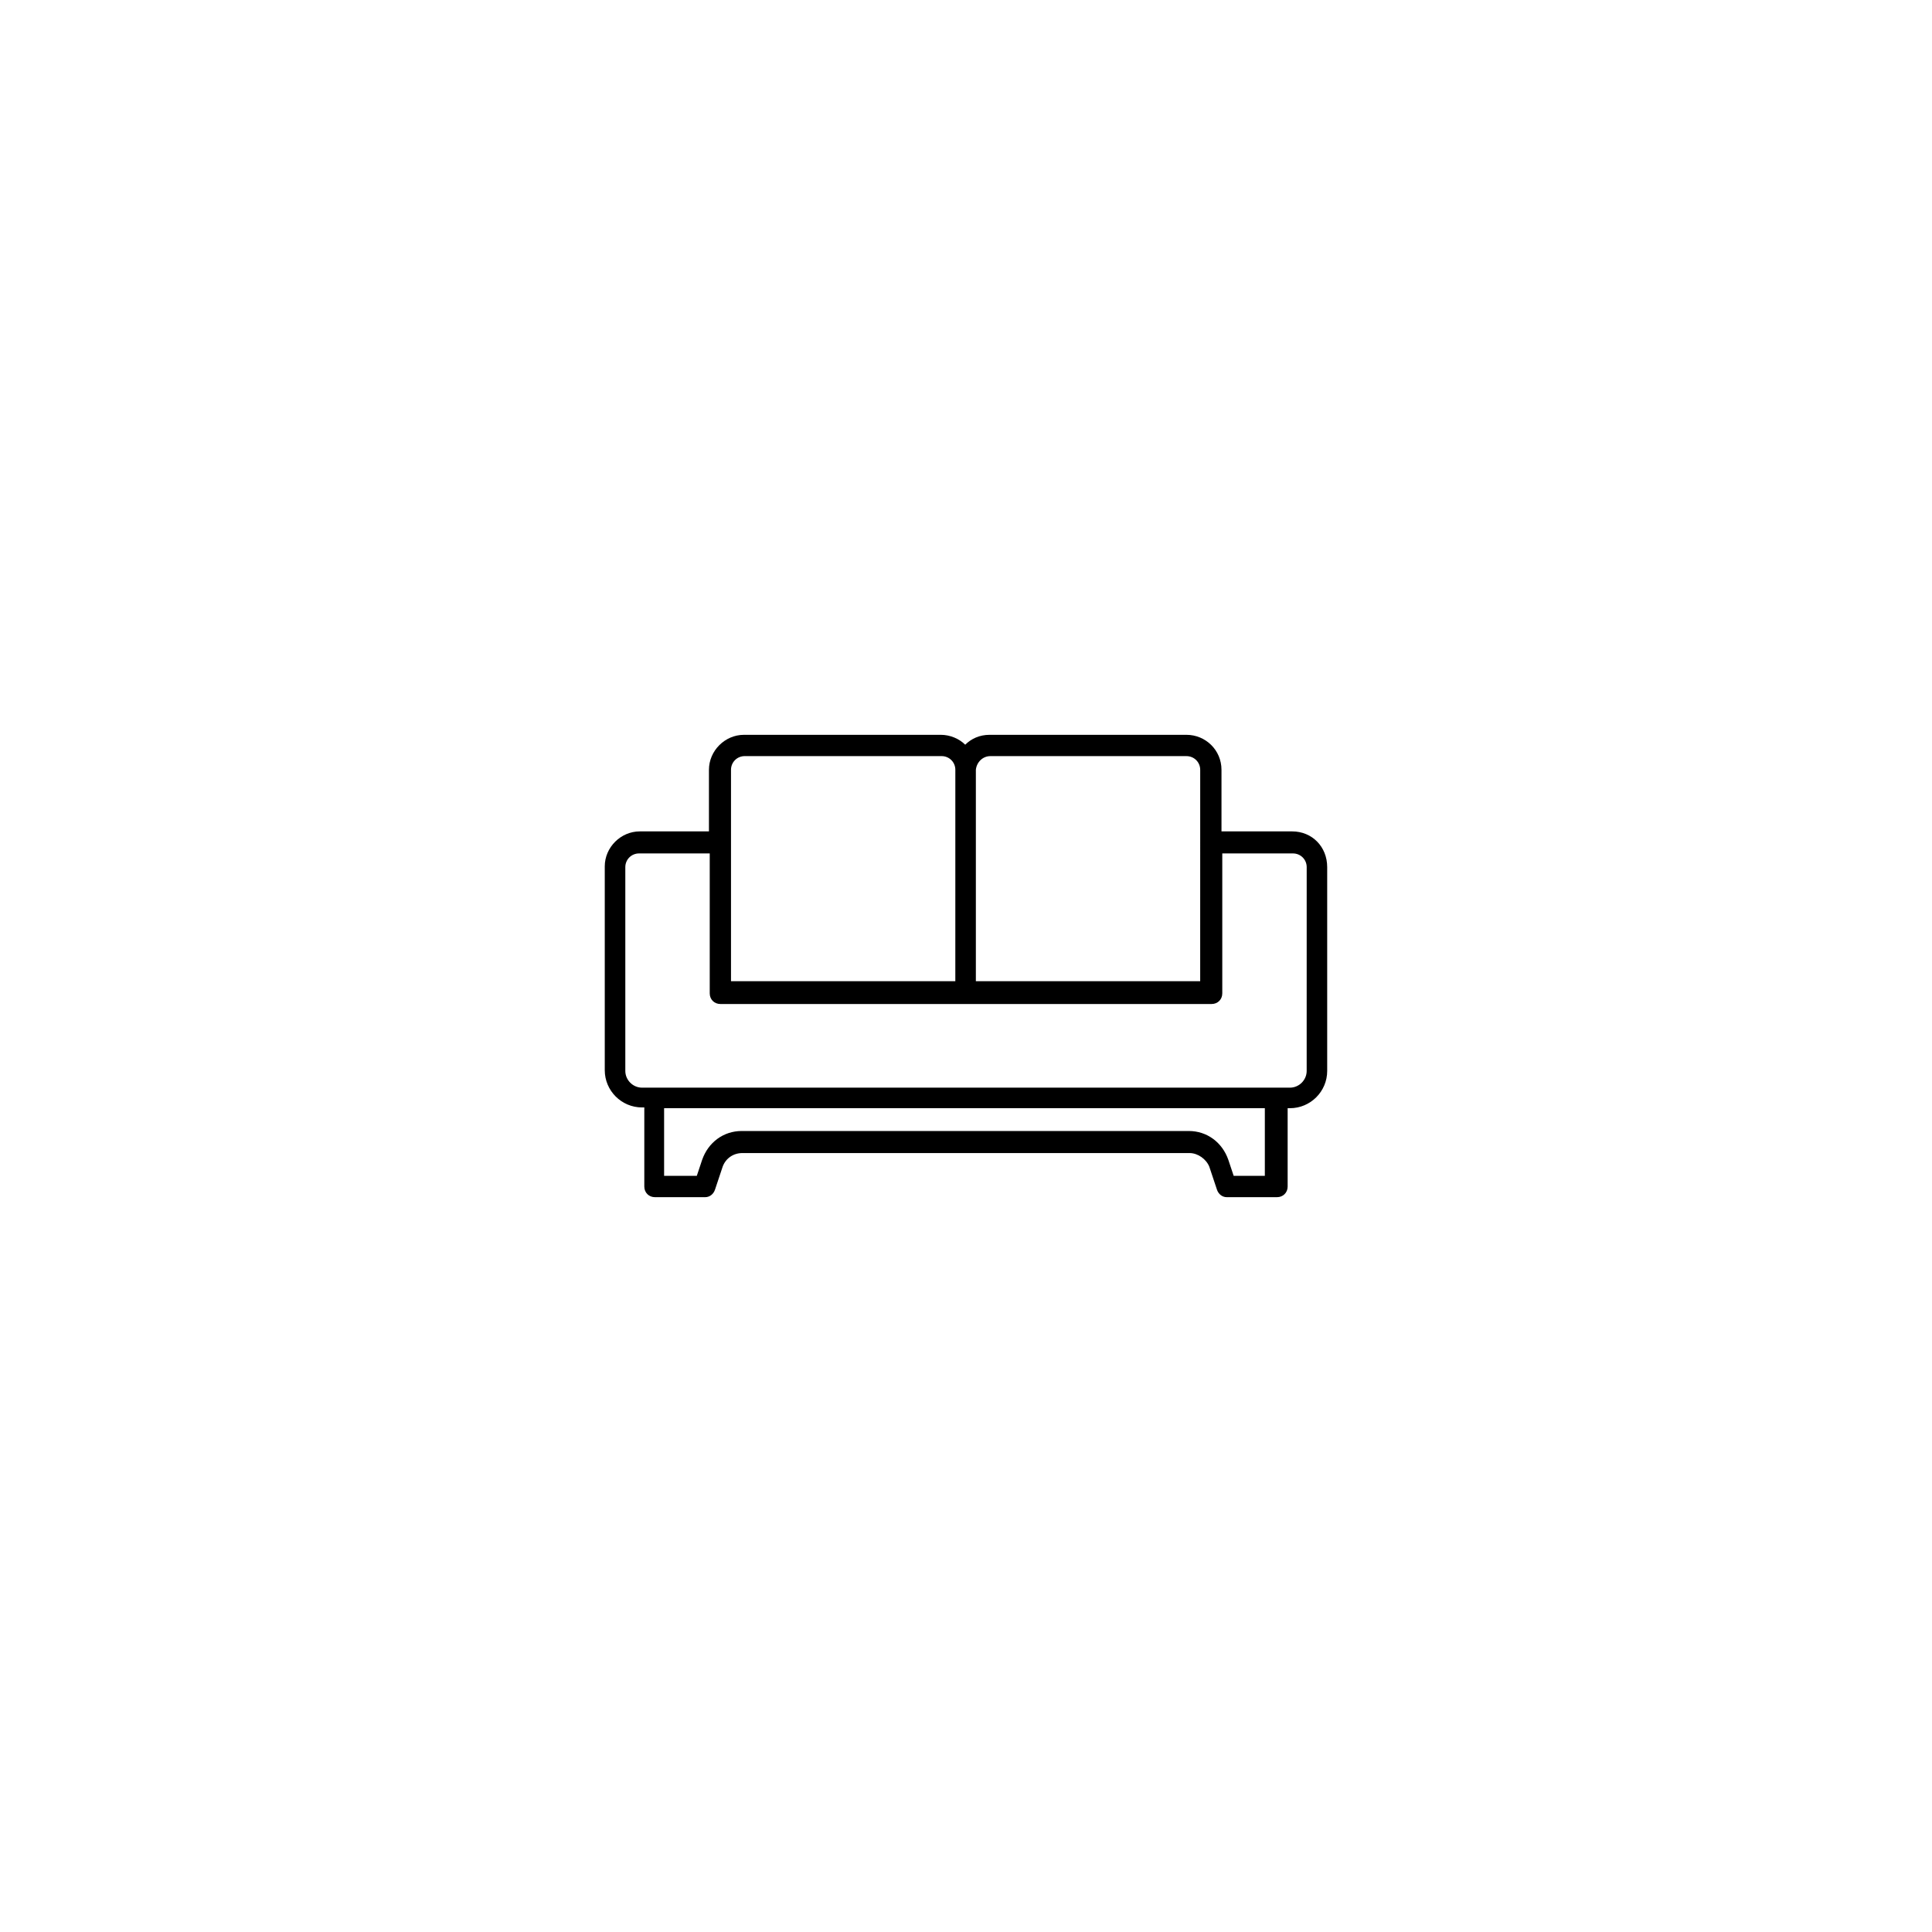
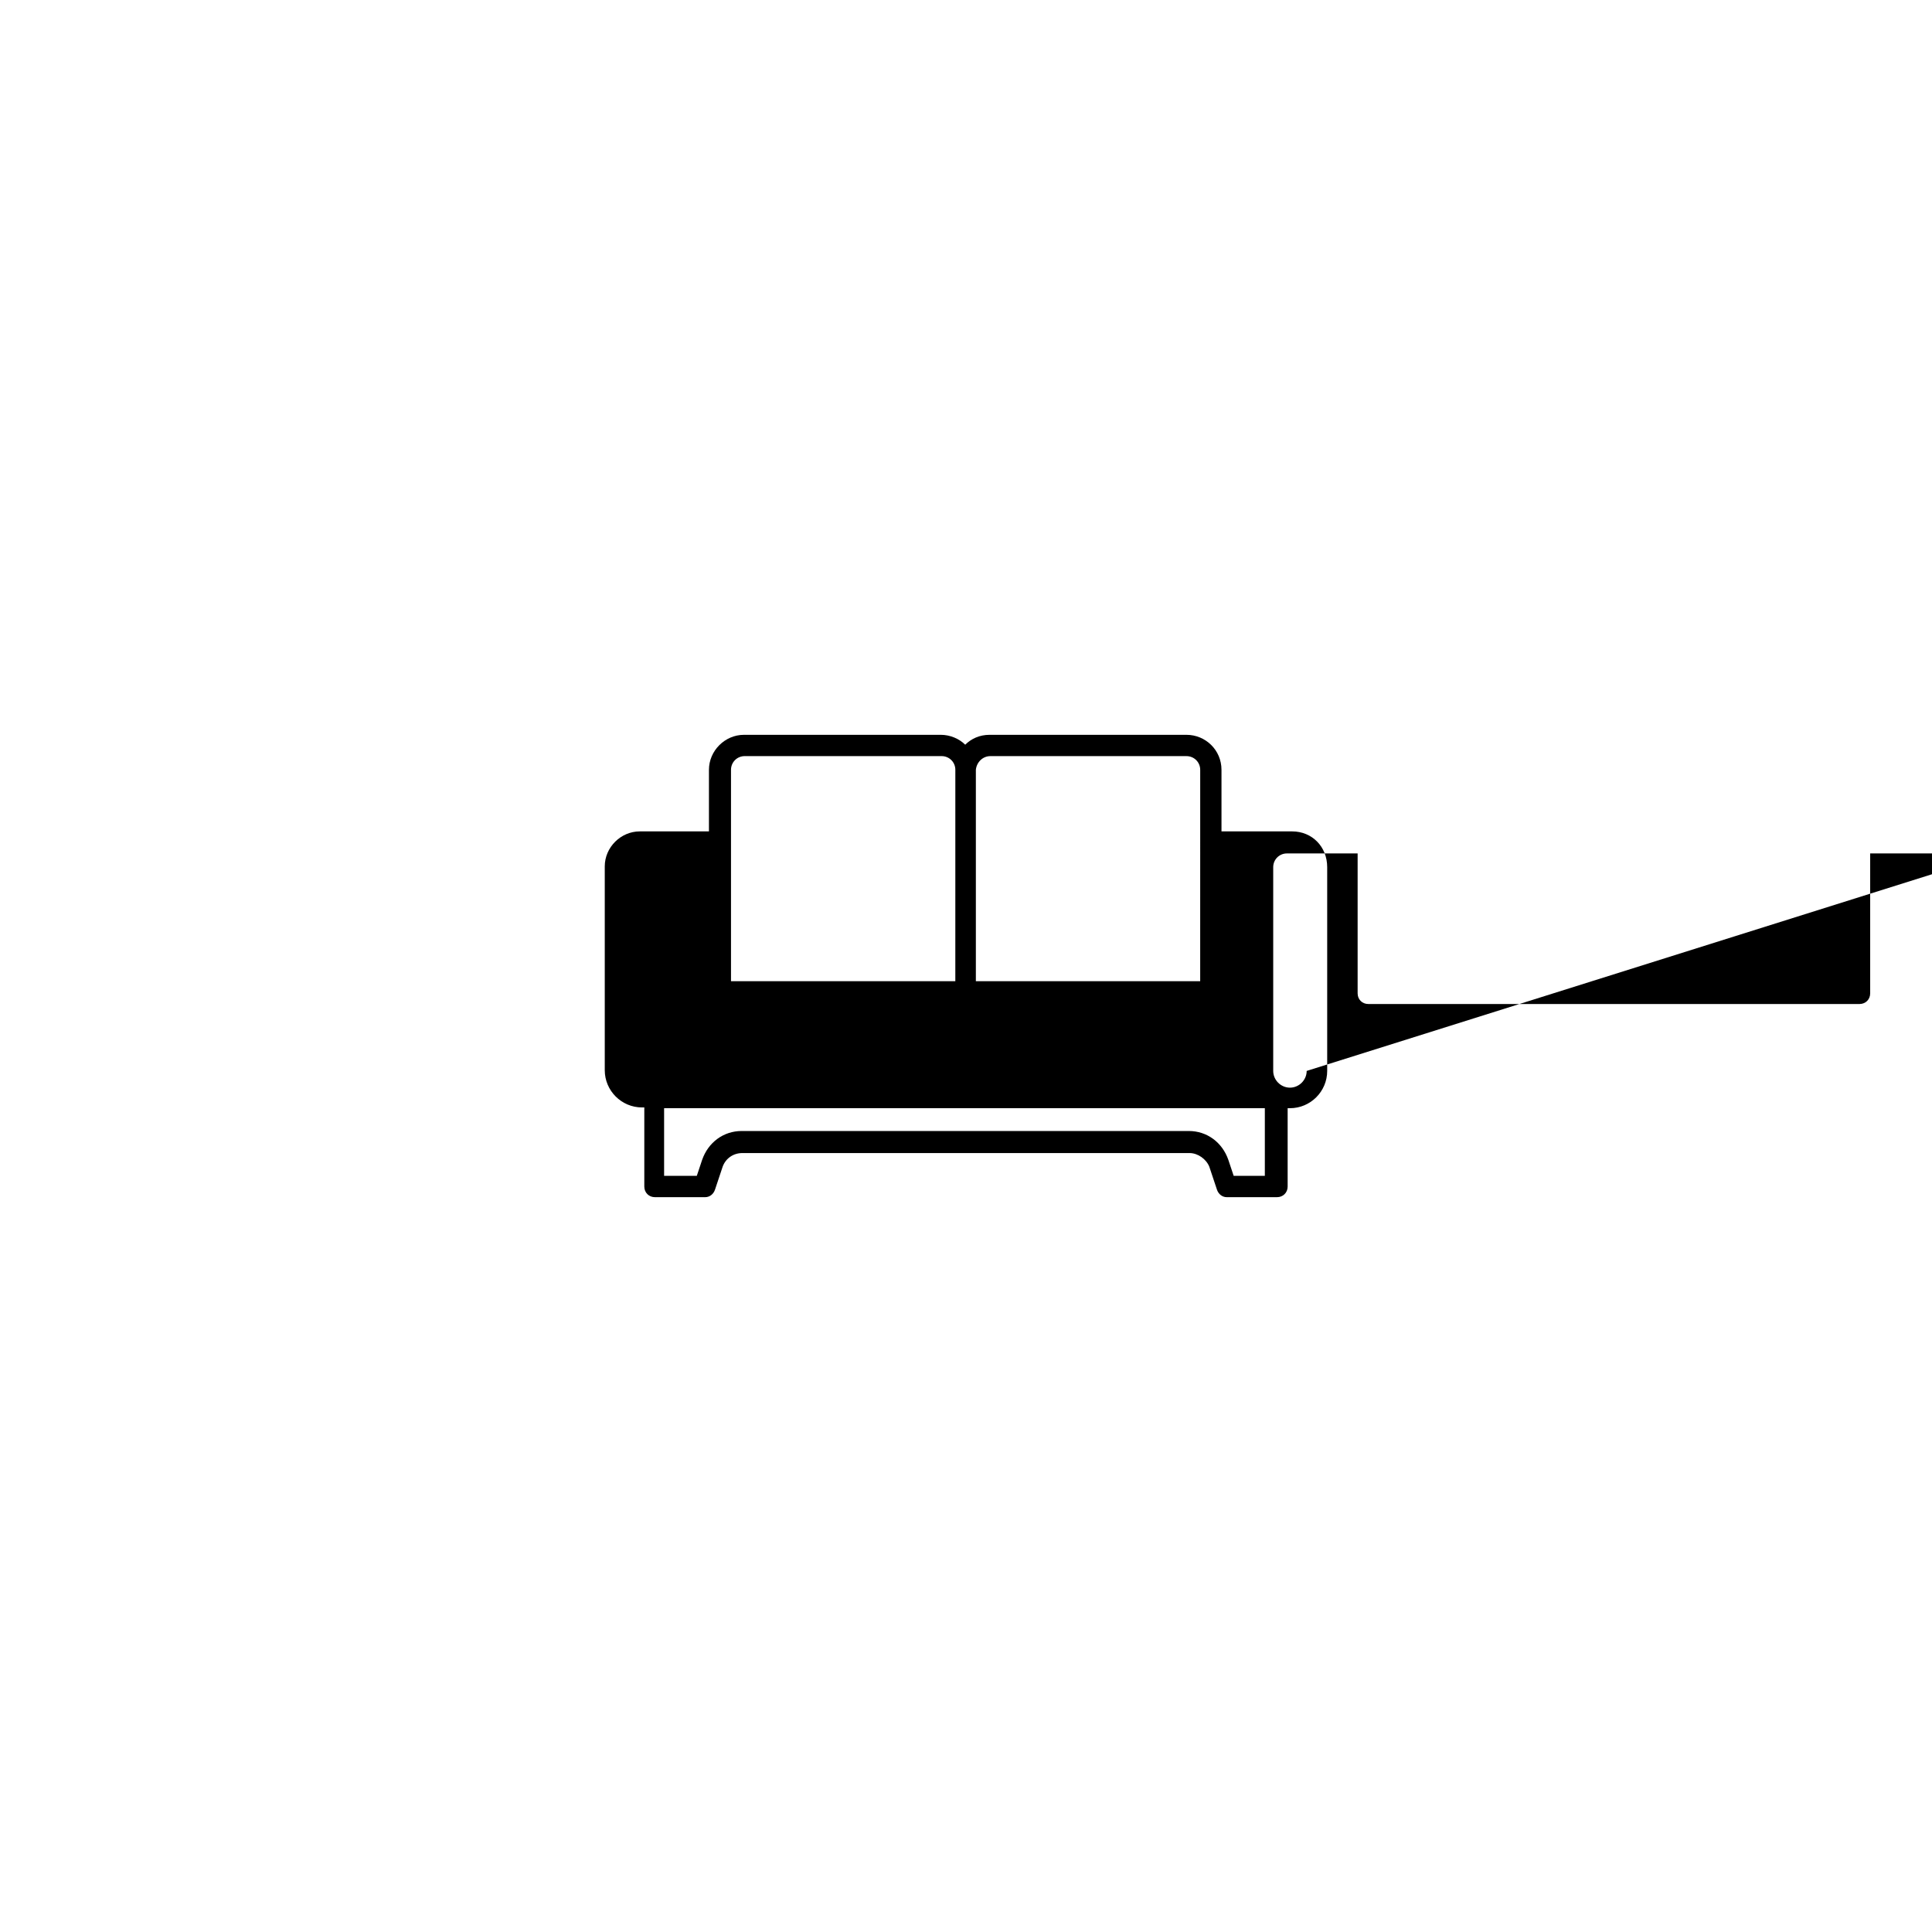
<svg xmlns="http://www.w3.org/2000/svg" fill="#000000" width="800px" height="800px" version="1.1" viewBox="144 144 512 512">
-   <path d="m486.45 364.33h-18.742v-16.324c0-5.238-4.231-9.27-9.27-9.27h-52.195c-2.621 0-4.836 1.008-6.449 2.621-1.613-1.613-4.031-2.621-6.449-2.621h-52.195c-5.039 0-9.27 4.231-9.27 9.27v16.324h-18.34c-5.039 0-9.27 4.231-9.27 9.27v54.008c0 5.441 4.434 9.875 9.875 9.875h0.605v20.961c0 1.613 1.211 2.82 2.82 2.82h13.301c1.211 0 2.215-0.805 2.621-2.016l2.016-6.047c0.805-2.215 2.82-3.629 5.238-3.629h118.5c2.215 0 4.434 1.613 5.238 3.629l2.016 6.047c0.402 1.211 1.41 2.016 2.621 2.016h13.301c1.613 0 2.82-1.211 2.82-2.82v-20.758h0.605c5.441 0 9.875-4.434 9.875-9.875v-54.008c0-5.441-4.031-9.473-9.27-9.473zm-80.004-19.949h51.992c2.016 0 3.629 1.613 3.629 3.629v18.941l-0.004 37.078h-59.449v-56.023c0.203-2.016 1.816-3.625 3.832-3.625zm-68.723 3.625c0-2.016 1.613-3.629 3.629-3.629h52.195c2.016 0 3.629 1.613 3.629 3.629l-0.004 56.023h-59.449zm141.88 107.61h-8.664l-1.41-4.231c-1.613-4.637-5.644-7.656-10.48-7.656h-118.5c-4.836 0-8.867 3.023-10.48 7.656l-1.41 4.231h-8.664v-17.938h159.2v17.938zm10.68-27.809c0 2.418-2.016 4.434-4.434 4.434h-171.7c-2.418 0-4.434-2.016-4.434-4.434v-54.008c0-2.016 1.613-3.629 3.629-3.629h18.742v37.082c0 1.613 1.211 2.82 2.82 2.82h130.19c1.613 0 2.82-1.211 2.82-2.82v-37.082h18.742c2.016 0 3.629 1.613 3.629 3.629z" />
+   <path d="m486.45 364.33h-18.742v-16.324c0-5.238-4.231-9.27-9.27-9.27h-52.195c-2.621 0-4.836 1.008-6.449 2.621-1.613-1.613-4.031-2.621-6.449-2.621h-52.195c-5.039 0-9.27 4.231-9.27 9.27v16.324h-18.34c-5.039 0-9.27 4.231-9.27 9.27v54.008c0 5.441 4.434 9.875 9.875 9.875h0.605v20.961c0 1.613 1.211 2.82 2.82 2.82h13.301c1.211 0 2.215-0.805 2.621-2.016l2.016-6.047c0.805-2.215 2.82-3.629 5.238-3.629h118.5c2.215 0 4.434 1.613 5.238 3.629l2.016 6.047c0.402 1.211 1.41 2.016 2.621 2.016h13.301c1.613 0 2.82-1.211 2.82-2.82v-20.758h0.605c5.441 0 9.875-4.434 9.875-9.875v-54.008c0-5.441-4.031-9.473-9.27-9.473zm-80.004-19.949h51.992c2.016 0 3.629 1.613 3.629 3.629v18.941l-0.004 37.078h-59.449v-56.023c0.203-2.016 1.816-3.625 3.832-3.625zm-68.723 3.625c0-2.016 1.613-3.629 3.629-3.629h52.195c2.016 0 3.629 1.613 3.629 3.629l-0.004 56.023h-59.449zm141.88 107.61h-8.664l-1.41-4.231c-1.613-4.637-5.644-7.656-10.48-7.656h-118.5c-4.836 0-8.867 3.023-10.48 7.656l-1.41 4.231h-8.664v-17.938h159.2v17.938zm10.68-27.809c0 2.418-2.016 4.434-4.434 4.434c-2.418 0-4.434-2.016-4.434-4.434v-54.008c0-2.016 1.613-3.629 3.629-3.629h18.742v37.082c0 1.613 1.211 2.82 2.82 2.82h130.19c1.613 0 2.82-1.211 2.82-2.82v-37.082h18.742c2.016 0 3.629 1.613 3.629 3.629z" />
</svg>